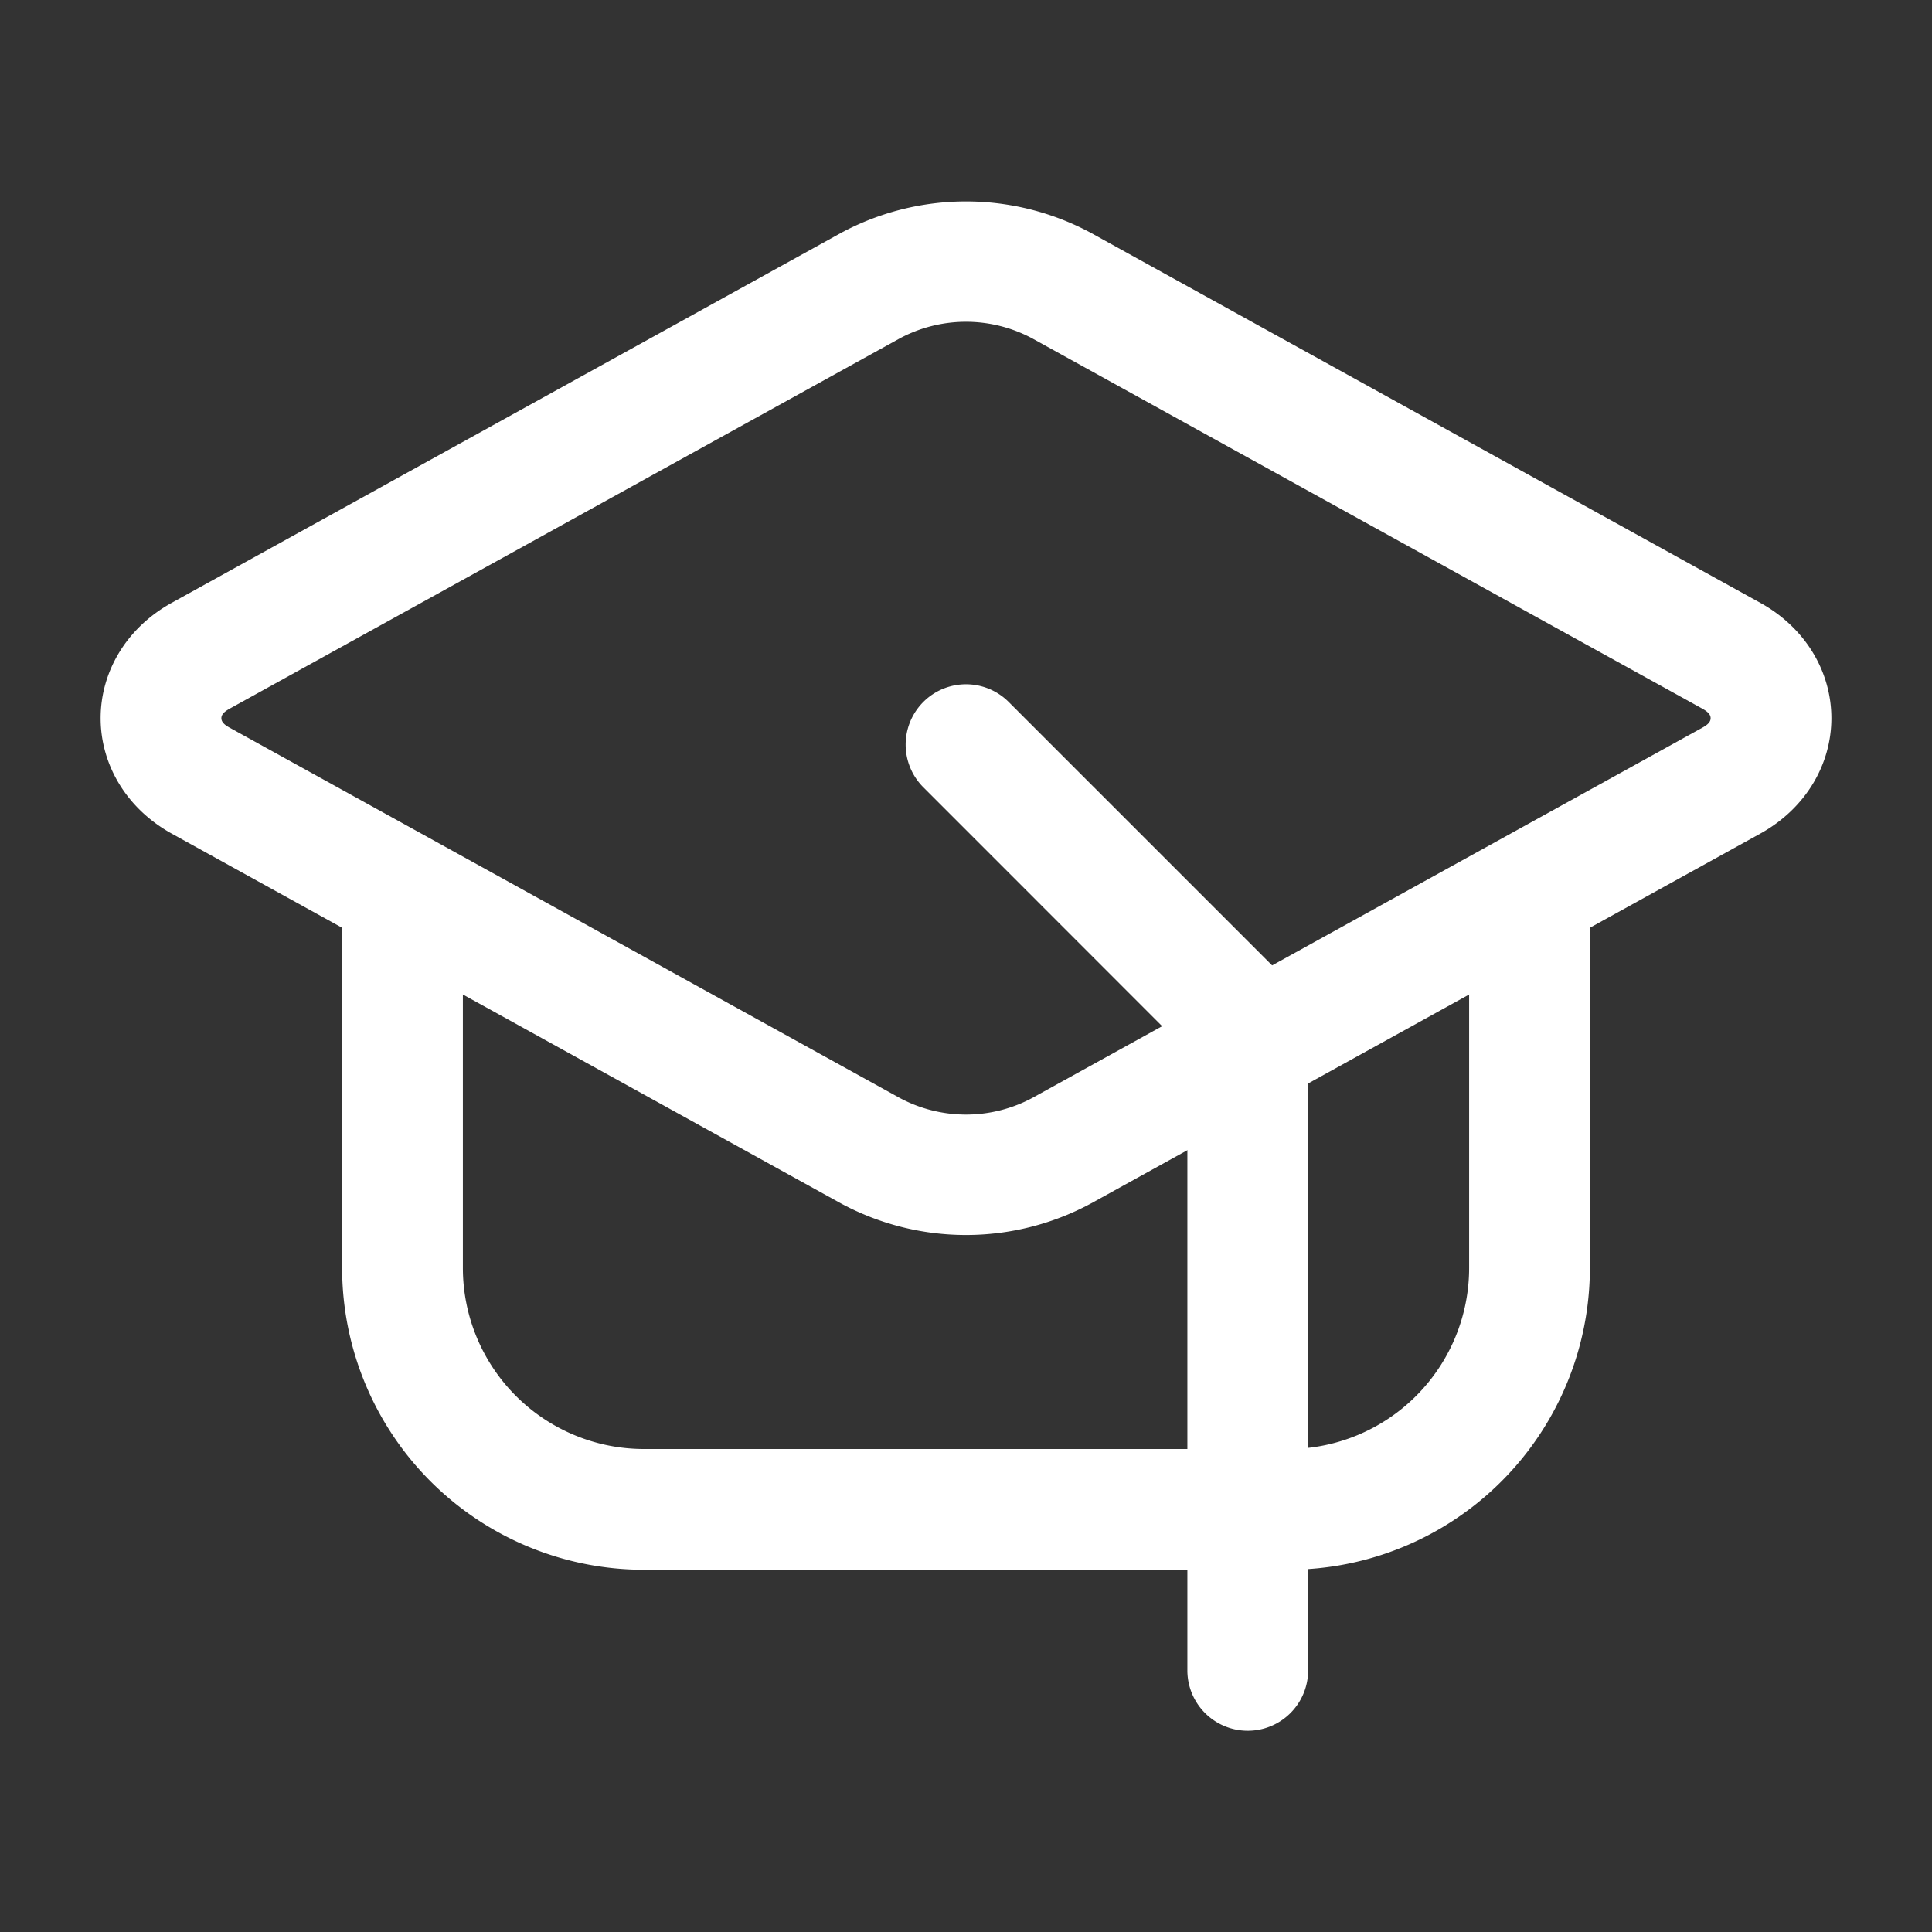
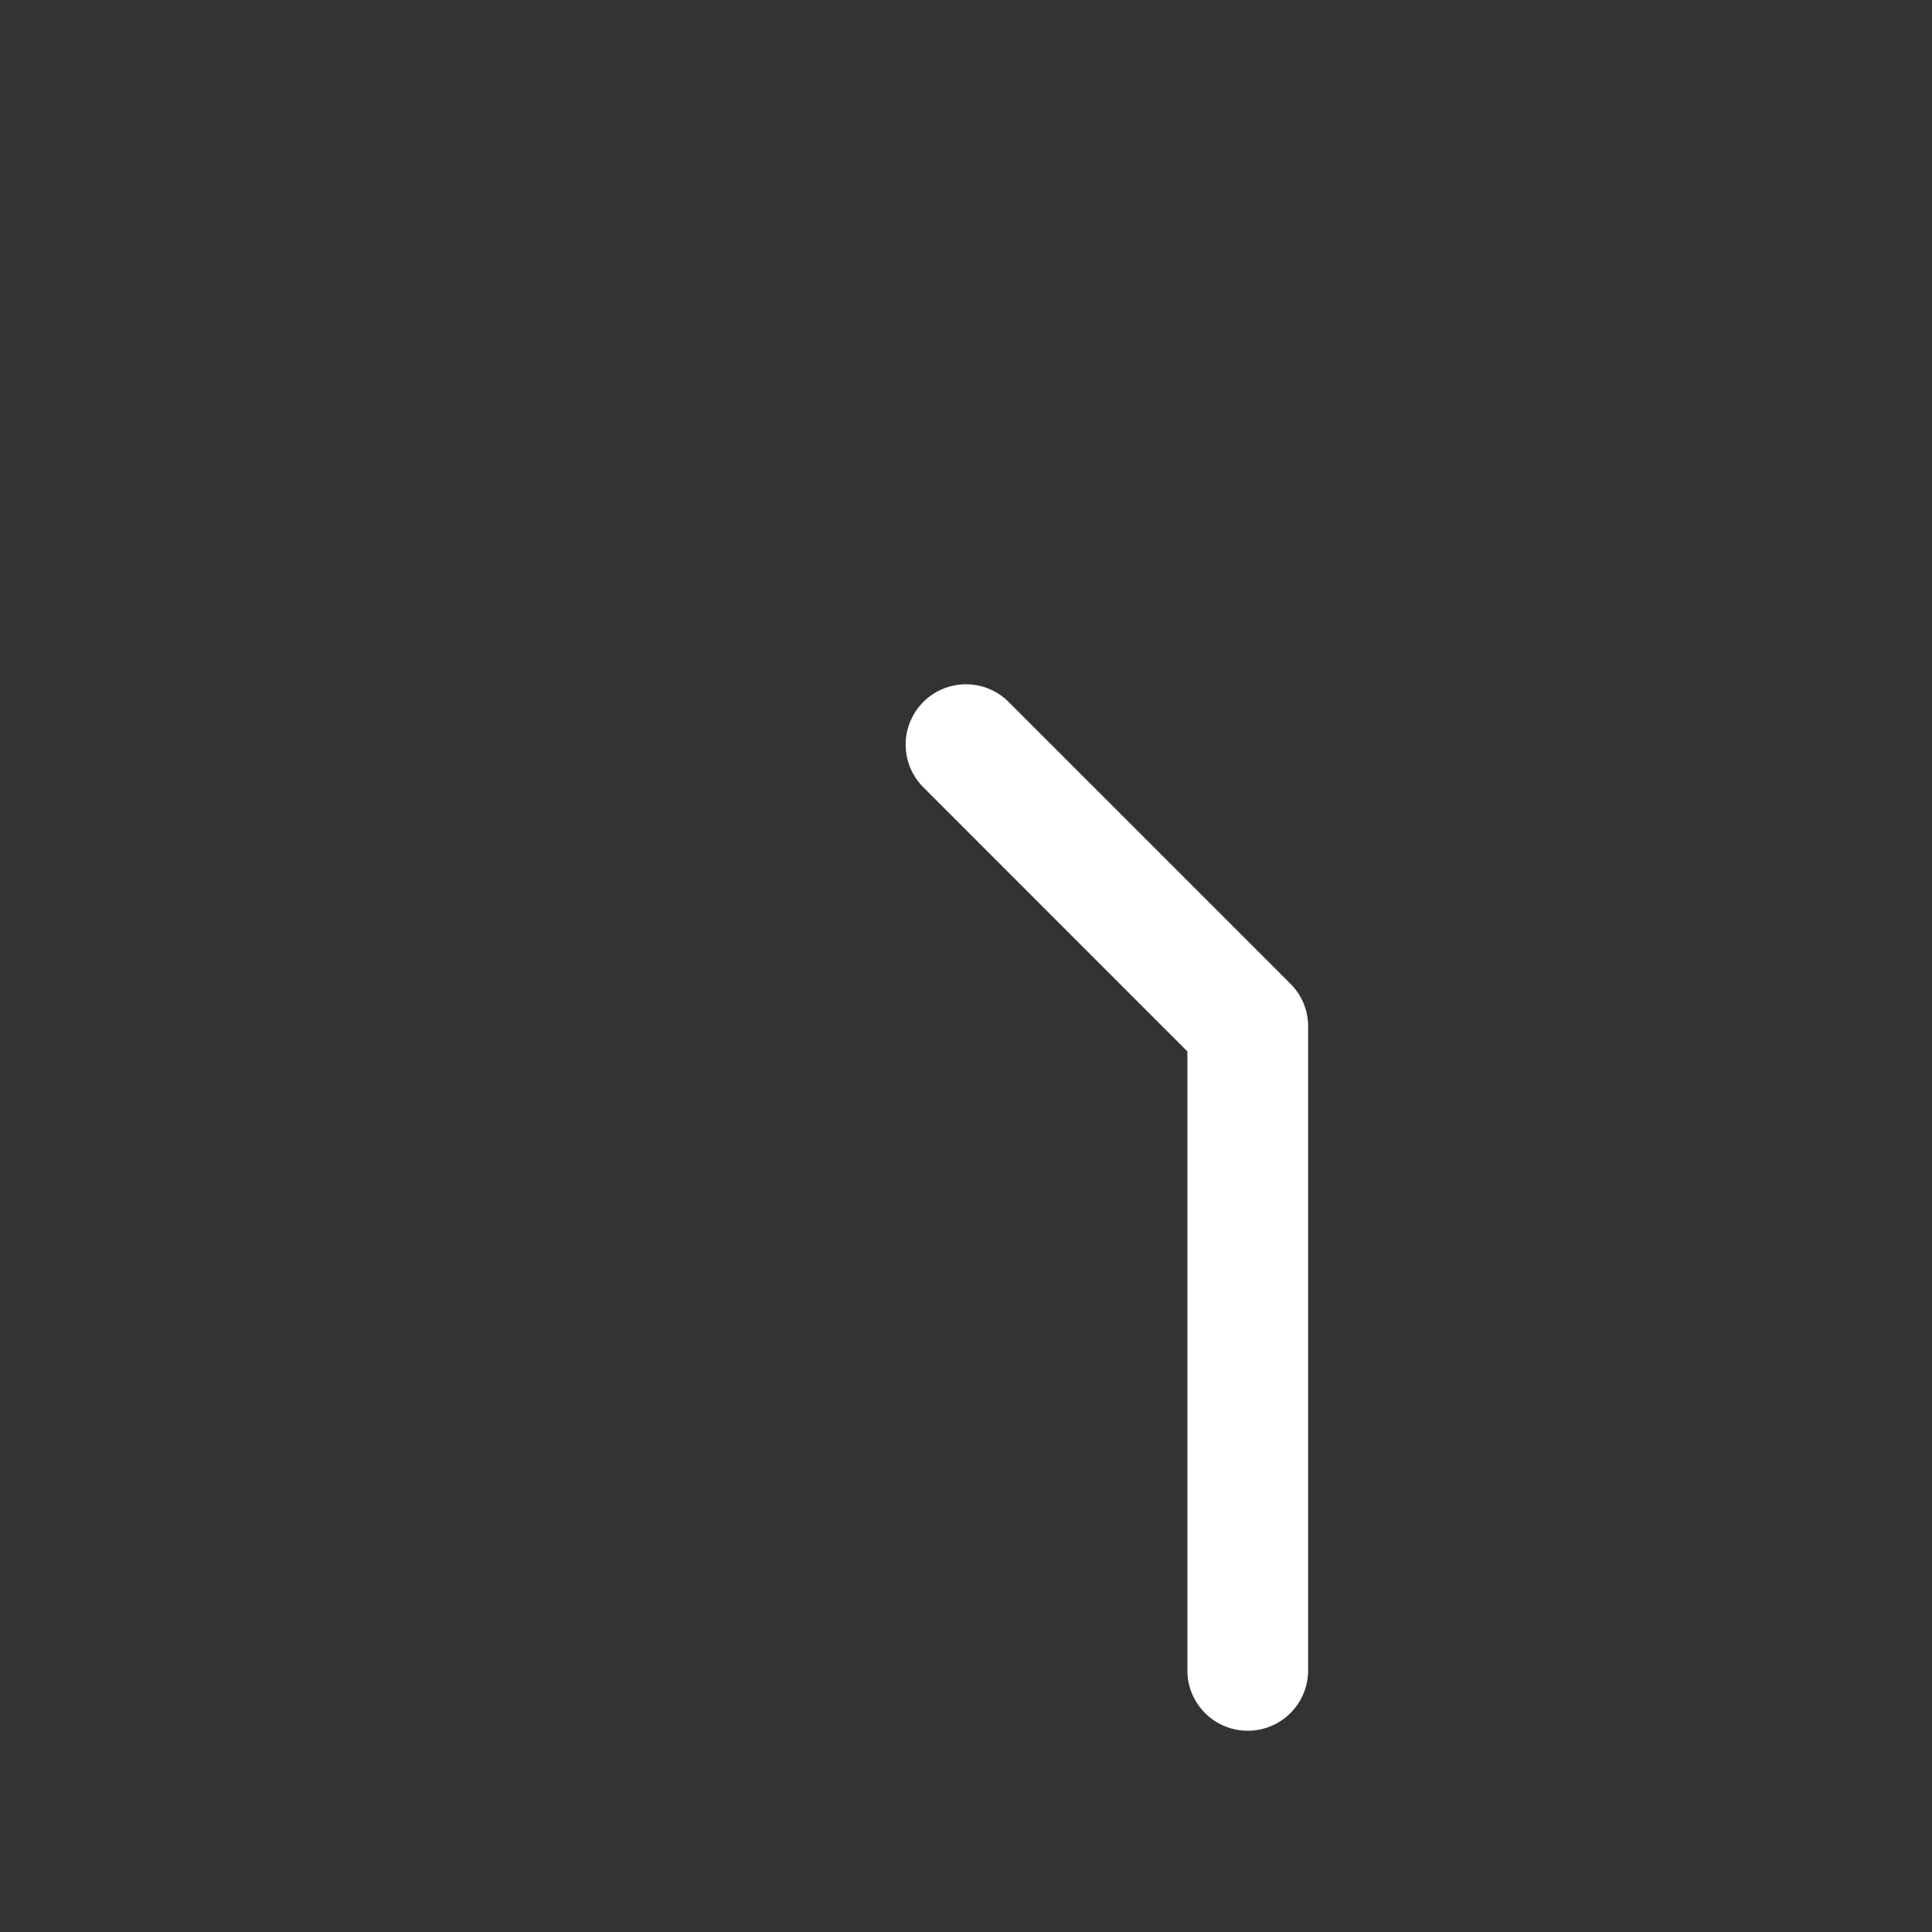
<svg xmlns="http://www.w3.org/2000/svg" version="1.1" width="512" height="512" x="0" y="0" viewBox="0 0 24 24" style="enable-background:new 0 0 512 512" xml:space="preserve" fill-rule="evenodd" class="">
  <rect x="0" y="0" width="24" height="24" fill="#333333" stroke="none" />
  <g>
-     <path d="M2.134 10.356c-.566-.313-.884-.861-.884-1.434 0-.574.318-1.122.884-1.434l8.314-4.595a3.278 3.278 0 0 1 3.104 0l8.314 4.595c.566.312.884.86.884 1.434 0 .573-.318 1.121-.884 1.434l-8.314 4.594a3.272 3.272 0 0 1-3.104 0zm.725-1.313 8.314 4.594a1.744 1.744 0 0 0 1.654 0l8.314-4.594c.055-.03.109-.066.109-.121 0-.056-.054-.091-.109-.122l-8.314-4.594a1.744 1.744 0 0 0-1.654 0L2.859 8.8c-.055.031-.109.066-.109.122 0 .055.054.091.109.121z" fill="#ffffff" data-original="#000000" class="" opacity="1" />
-     <path d="M18.25 11.25a.75.75 0 0 1 1.5 0v4.5A3.75 3.75 0 0 1 16 19.5H8a3.75 3.75 0 0 1-3.75-3.75v-4.5a.75.75 0 0 1 1.5 0v4.5A2.25 2.25 0 0 0 8 18h8a2.25 2.25 0 0 0 2.25-2.25z" fill="#ffffff" data-original="#000000" class="" opacity="1" />
    <path d="M11.47 9.78a.749.749 0 1 1 1.06-1.06l3.5 3.5c.141.14.22.331.22.53v8a.75.75 0 0 1-1.5 0v-7.689z" fill="#ffffff" data-original="#000000" class="" opacity="1" />
  </g>
</svg>